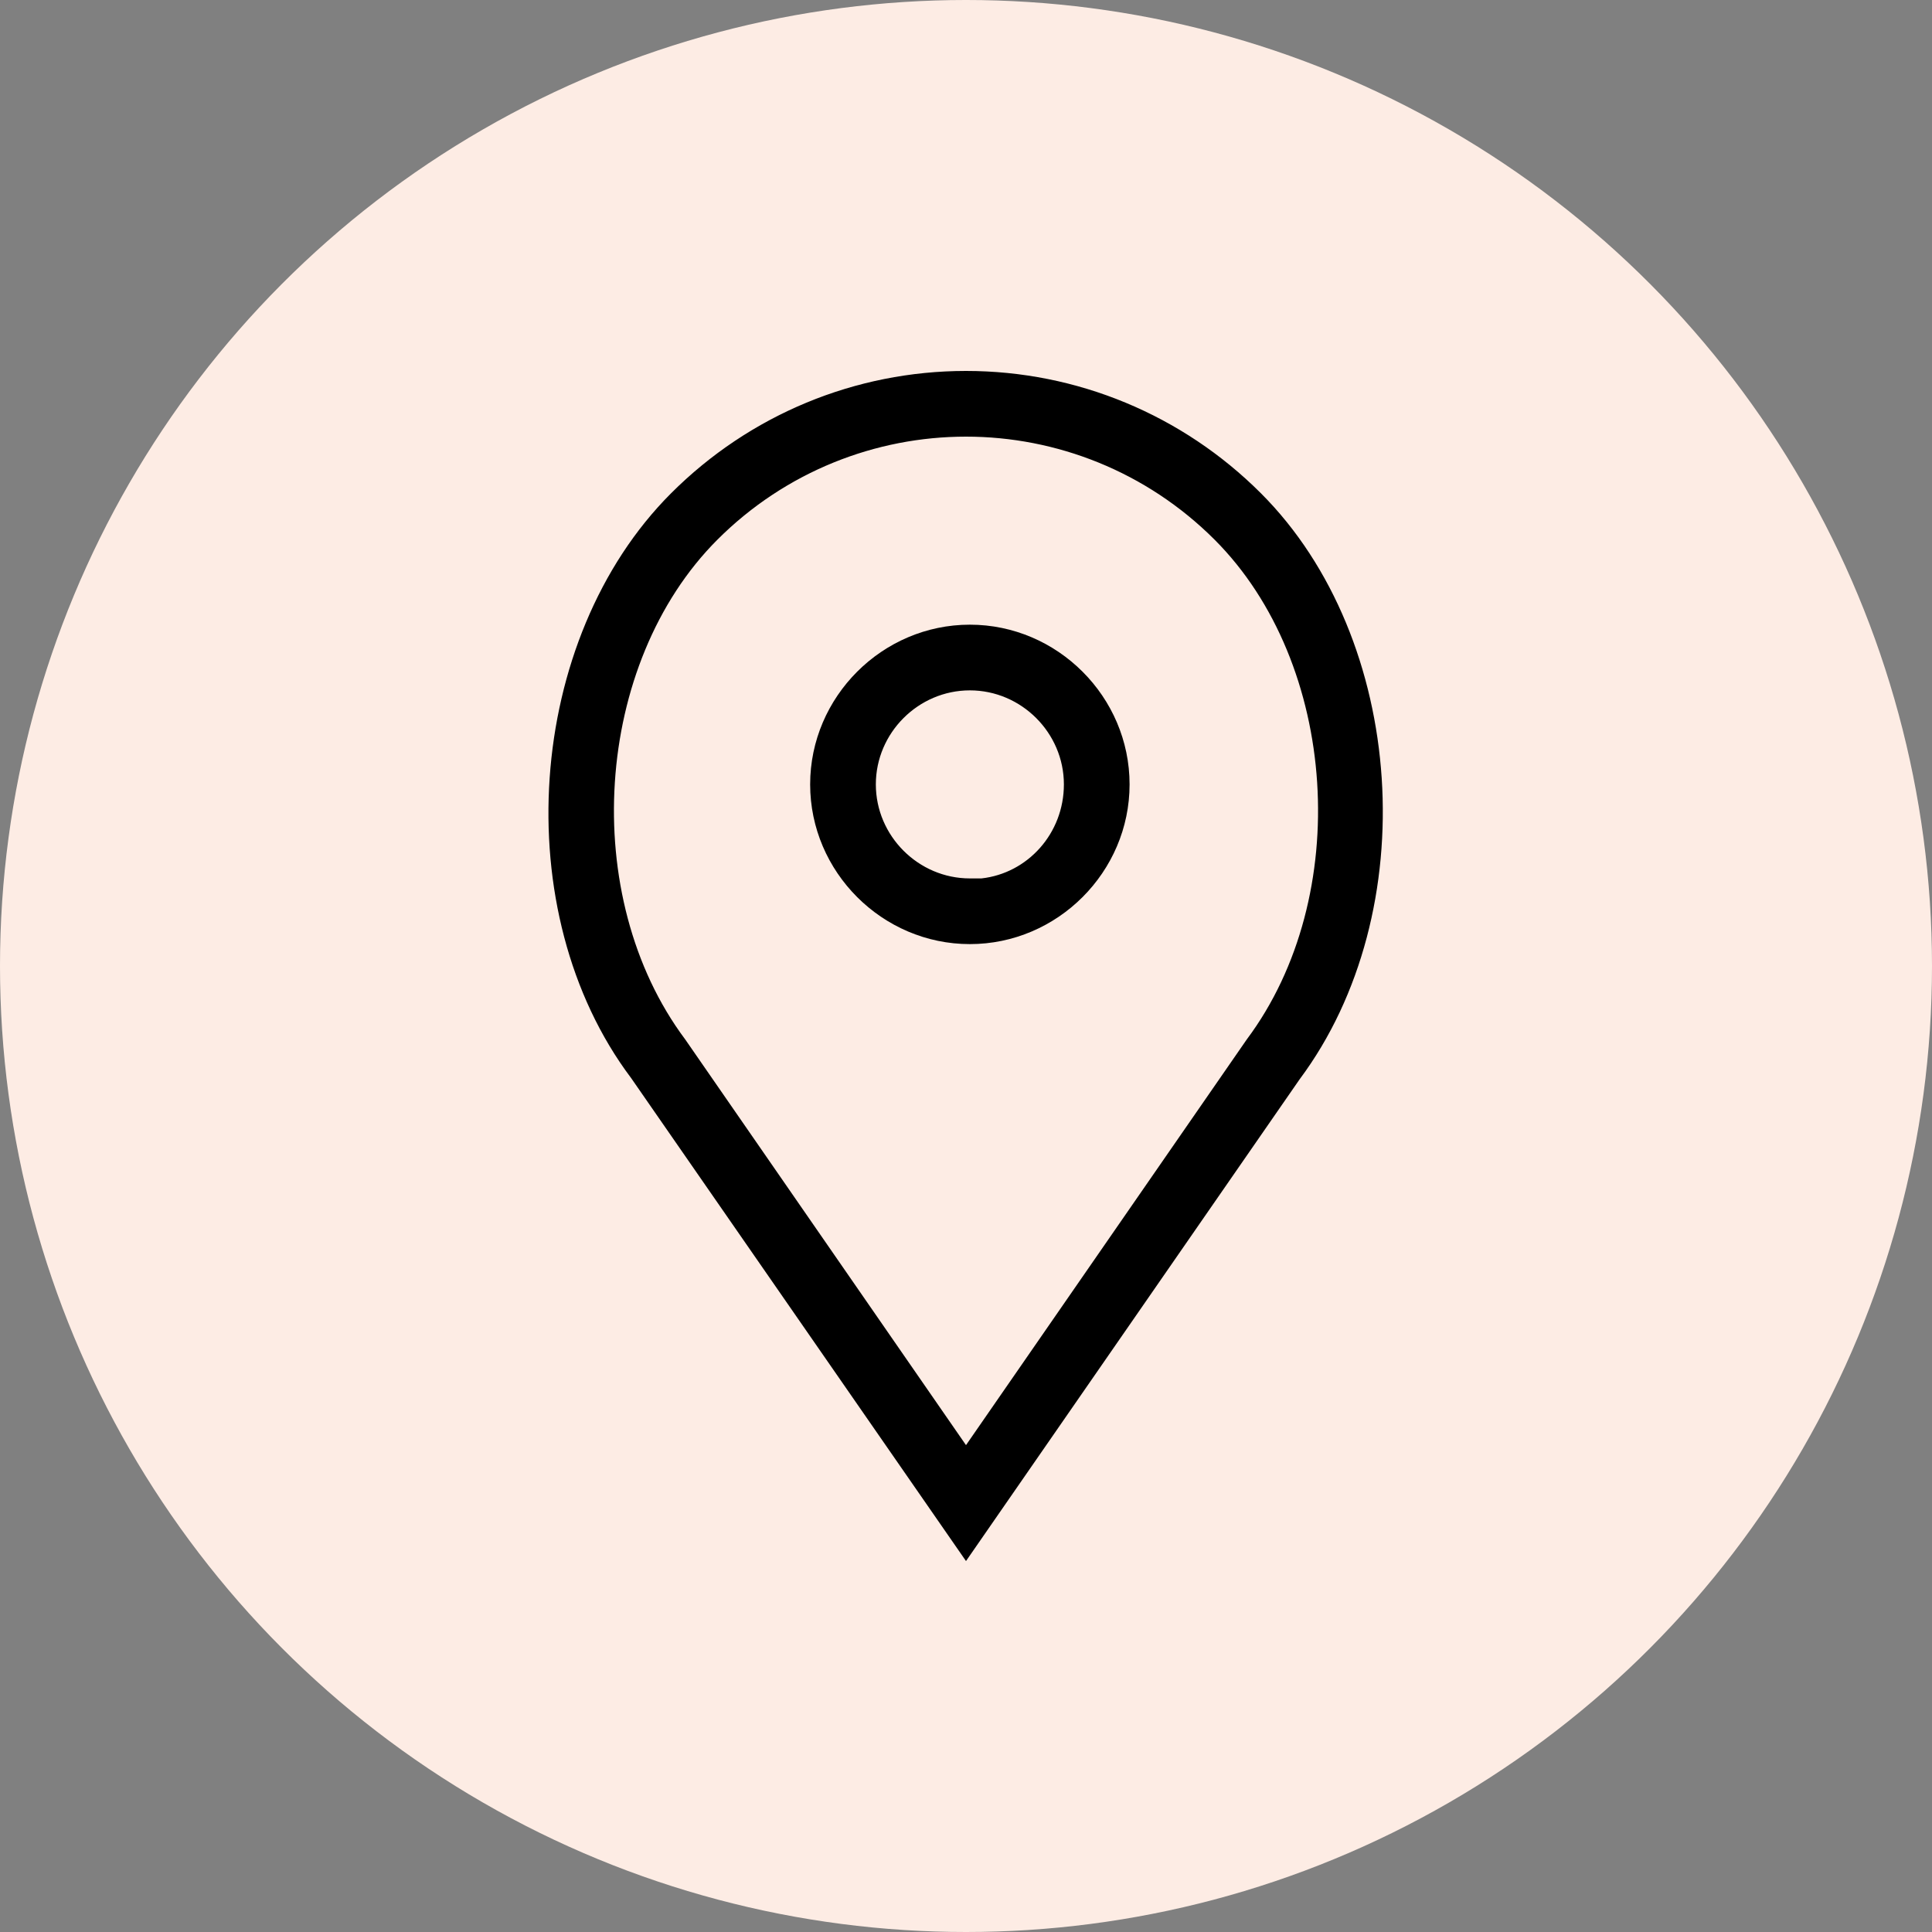
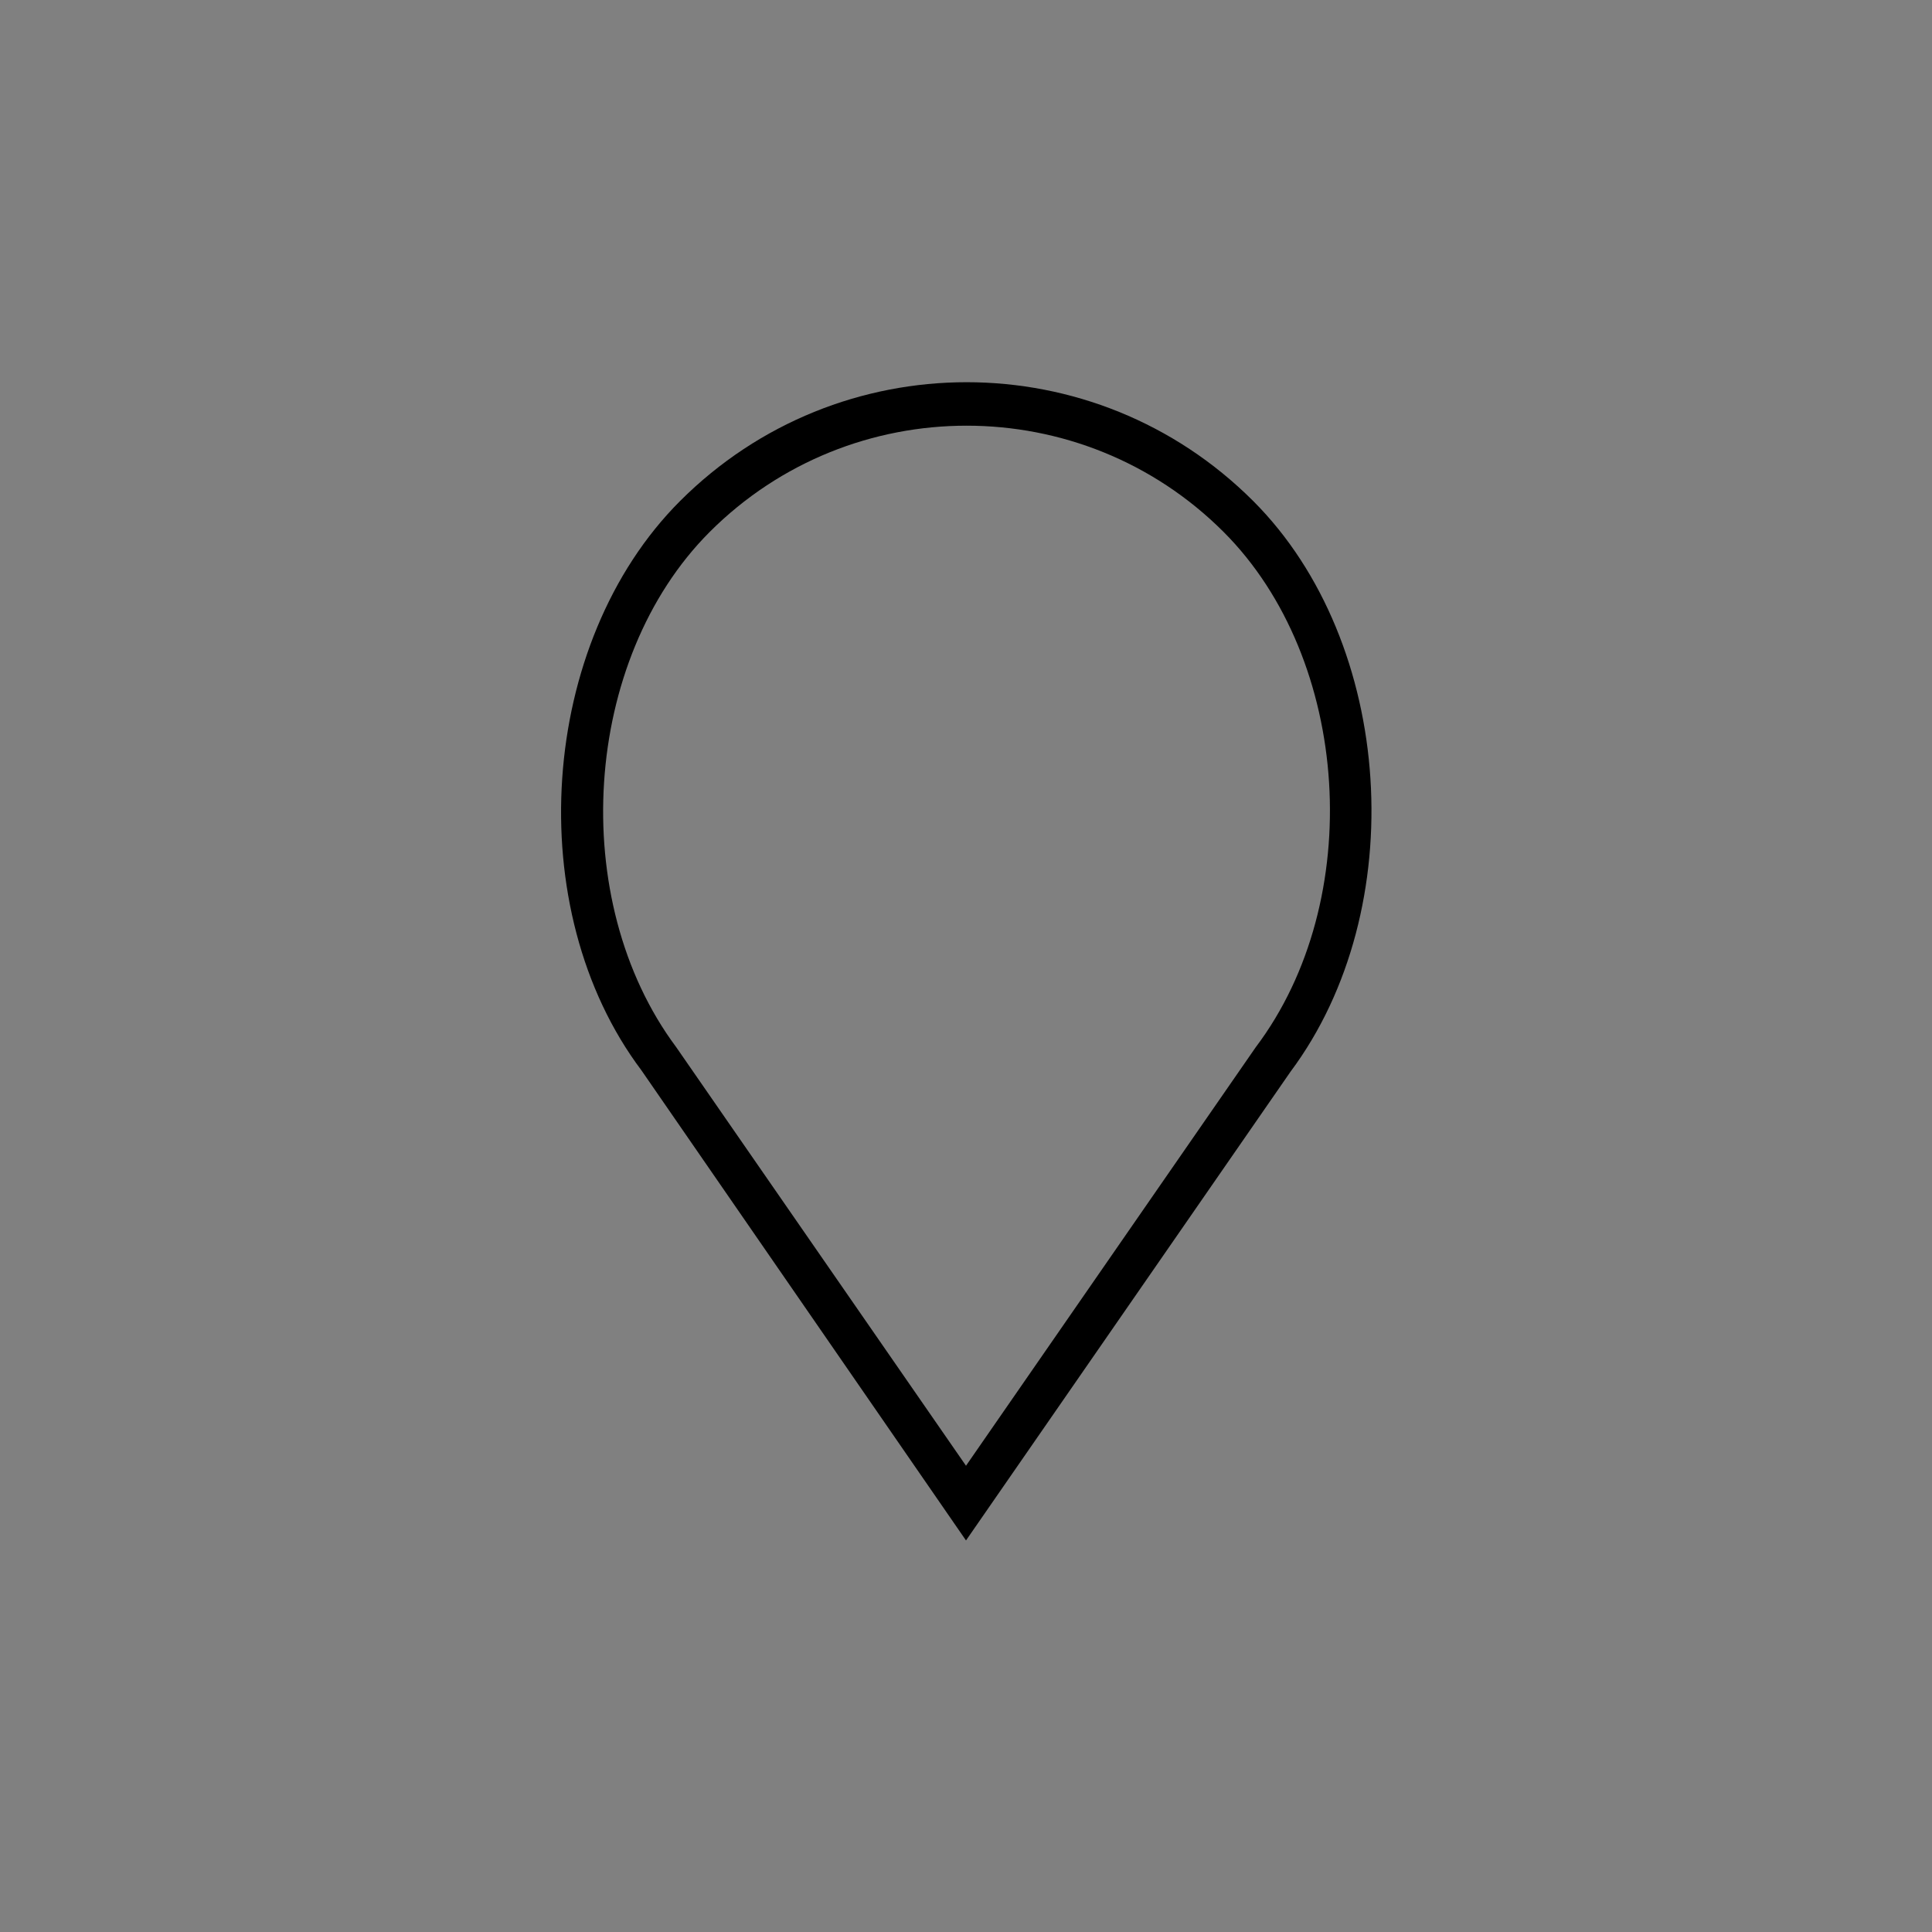
<svg xmlns="http://www.w3.org/2000/svg" version="1.1" id="Calque_1" x="0px" y="0px" viewBox="0 0 150 150" style="enable-background:new 0 0 150 150;" xml:space="preserve">
  <rect x="0" y="0" width="150" height="150" fill="#808080" stroke="none" />
  <style type="text/css">
	.st0{fill:#FDECE4;}
</style>
-   <circle class="st0" cx="75" cy="75" r="75" />
  <title>Fichier 7</title>
  <g>
    <g id="Calque_1-2">
      <g>
-         <path d="M75.3,49.4c-6.3,0-11.5,5.1-11.5,11.5S69,72.4,75.3,72.4s11.5-5.1,11.5-11.5l0,0C86.8,54.6,81.6,49.4,75.3,49.4z      M75.3,69.1c-4.5,0-8.2-3.7-8.2-8.2s3.7-8.2,8.2-8.2s8.2,3.7,8.2,8.2l0,0C83.5,65.4,79.9,69.1,75.3,69.1     C75.3,69.2,75.3,69.2,75.3,69.1L75.3,69.1z" />
-         <path d="M75.3,73.3c-6.8,0-12.4-5.6-12.4-12.4s5.6-12.4,12.4-12.4l0,0c6.8,0,12.4,5.6,12.4,12.4C87.7,67.7,82.1,73.3,75.3,73.3z      M75.3,50.3c-5.8,0-10.6,4.7-10.6,10.6c0,5.8,4.7,10.6,10.6,10.6c5.8,0,10.6-4.7,10.6-10.6C85.9,55.1,81.1,50.3,75.3,50.3     L75.3,50.3z M74.4,70.1V70c-4.6-0.5-8.2-4.3-8.2-9.1c0-5,4.1-9.1,9.1-9.1s9.1,4.1,9.1,9.1s-4.1,9.2-9.1,9.2H74.4z M75.3,53.6     c-4,0-7.3,3.3-7.3,7.3c0,4,3.3,7.3,7.3,7.3h0.9c3.6-0.4,6.4-3.5,6.4-7.3C82.6,56.9,79.3,53.6,75.3,53.6z" />
-       </g>
+         </g>
      <g>
        <path d="M97.3,38.9c-12.3-12.3-32.2-12.3-44.5,0l0,0c-11,11-12.4,31.7-3,44.2L75,119.6l25.2-36.4     C109.6,70.6,108.3,49.9,97.3,38.9z M97.5,81.3L75,113.8L52.5,81.3c-8.5-11.4-7.3-30.1,2.6-40c11-11,28.9-11,39.9,0     C104.9,51.2,106.1,69.9,97.5,81.3z" />
-         <path d="M75,121.2L49,83.7c-9.7-12.9-8.2-34.1,3.1-45.4c6.1-6.1,14.3-9.5,22.9-9.5l0,0c8.6,0,16.8,3.4,22.9,9.5     c11.3,11.3,12.7,32.5,3,45.5L75,121.2z M75,30.6c-7.8,0-15.6,3-21.6,8.9c-10.7,10.7-12.1,30.8-2.9,43.1L75,118l24.4-35.3     c9.2-12.3,7.9-32.4-2.8-43.1l0,0C90.7,33.6,82.8,30.6,75,30.6z M75,115.4L51.7,81.8c-8.8-11.7-7.5-31,2.7-41.2     c11.3-11.3,29.8-11.3,41.2,0c10.2,10.2,11.5,29.5,2.7,41.2L75,115.4z M75,33.9c-7,0-14,2.7-19.3,8c-9.6,9.6-10.8,27.7-2.5,38.8     L75,112.2l21.8-31.5c8.3-11.1,7.1-29.2-2.5-38.8C89,36.6,82,33.9,75,33.9z" />
      </g>
    </g>
  </g>
</svg>